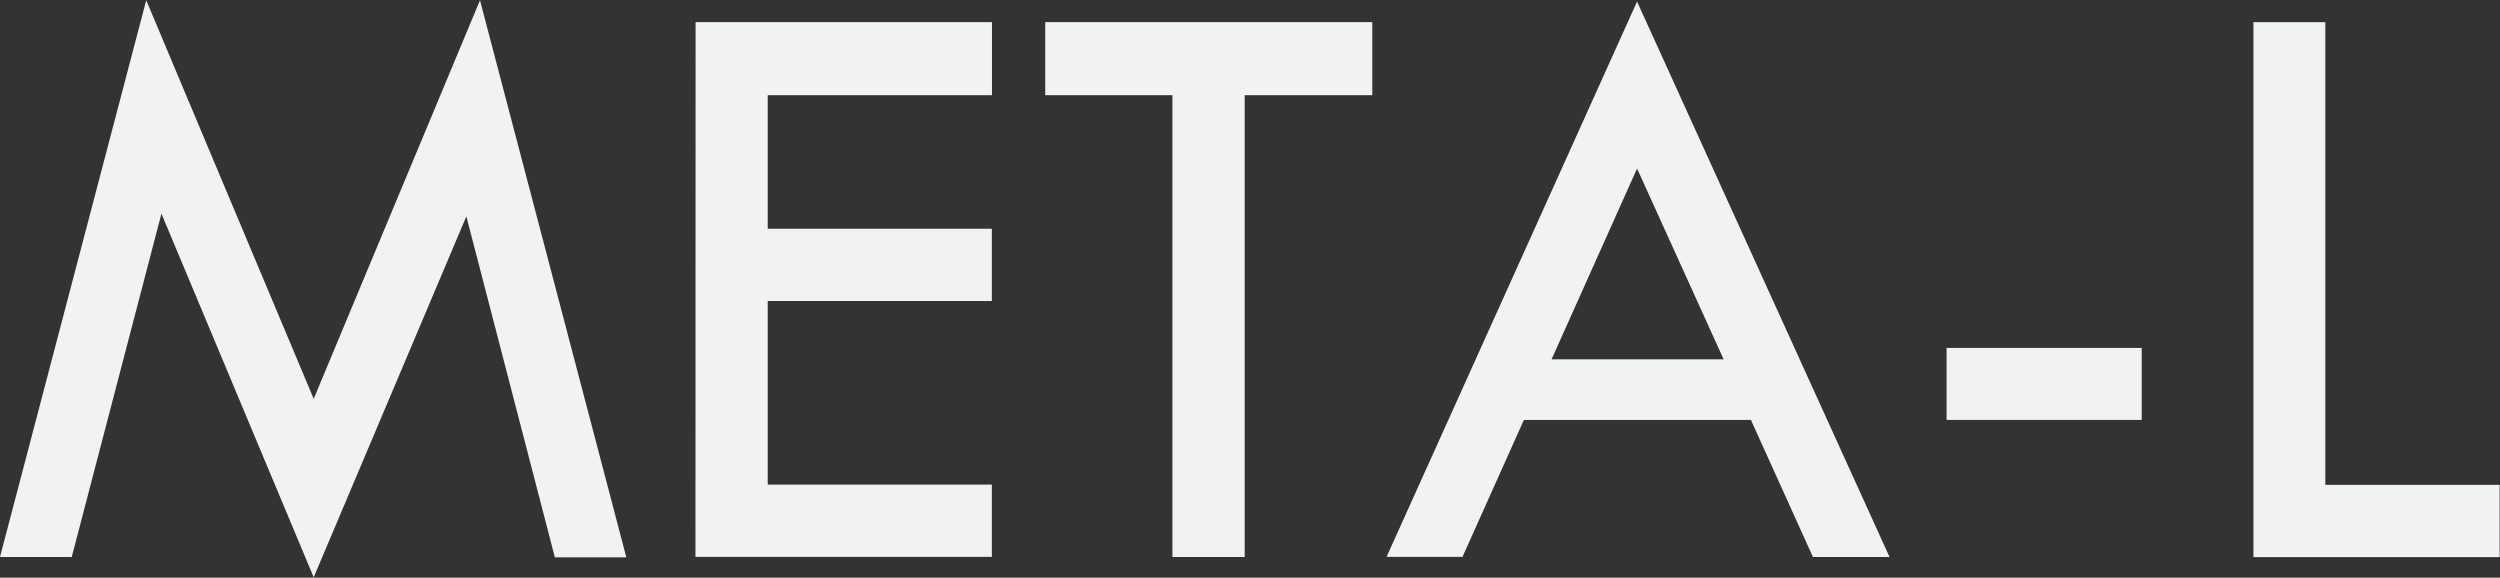
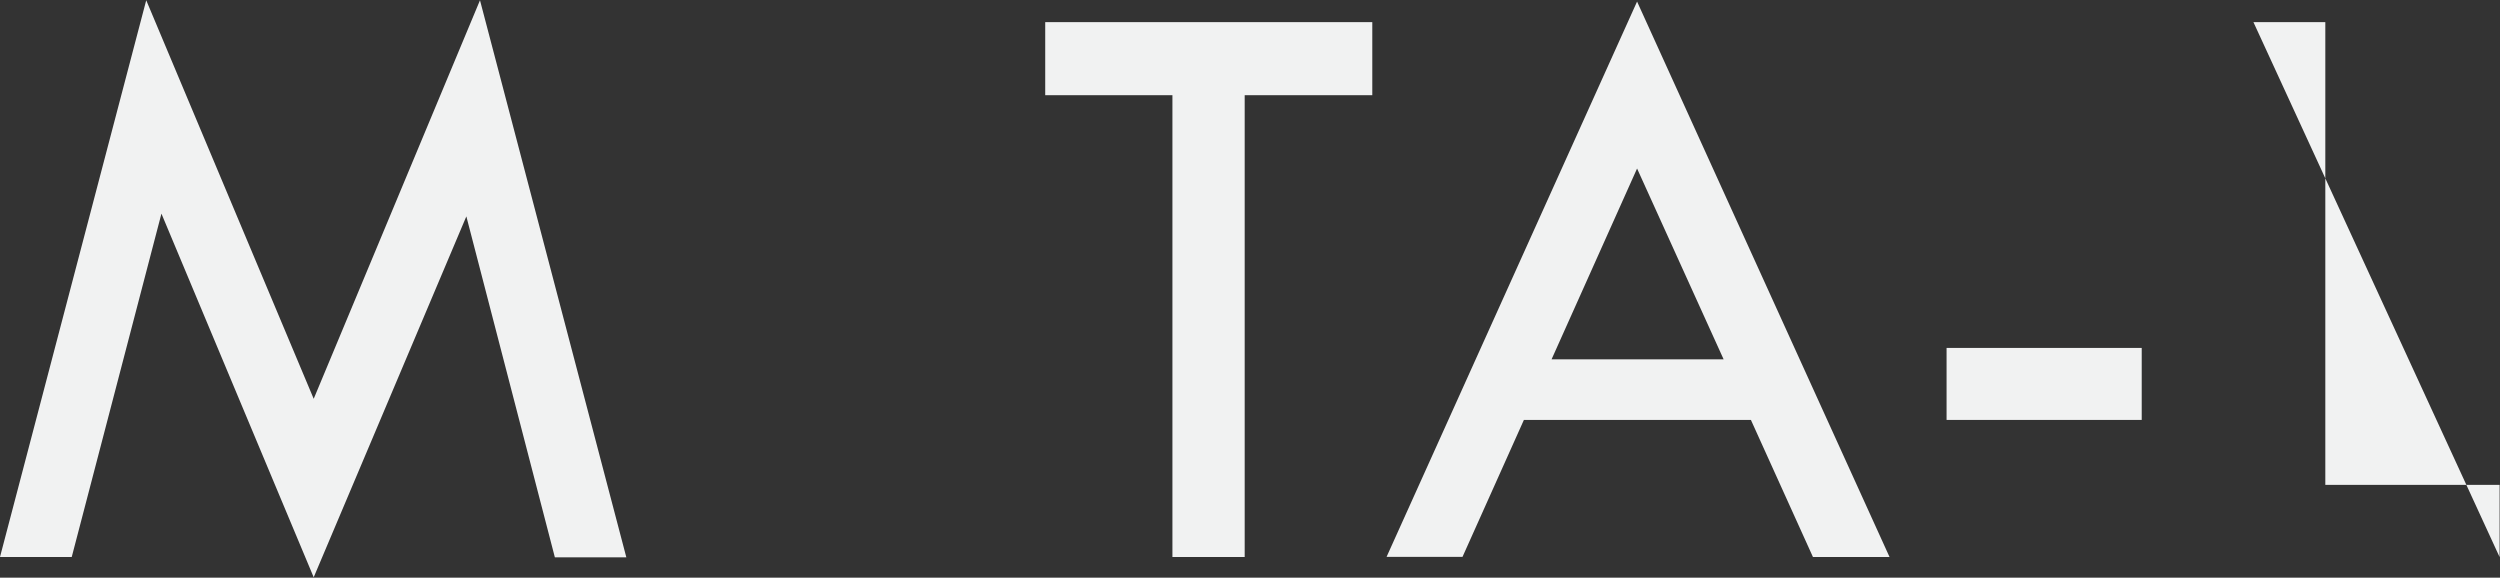
<svg xmlns="http://www.w3.org/2000/svg" id="Layer_1" data-name="Layer 1" viewBox="0 0 190.63 44.05">
  <rect x="0" y="0" width="190.63" height="44.05" fill="#333333" stroke="none" />
  <title>meta-l</title>
  <path d="M91.29,128l11.16,42.48H97l-6.75-26L78.61,172,67,144.27l-6.84,26.18H54.69L65.84,128l12.77,30.39Z" transform="translate(-54.69 -127.98)" style="fill:#f1f2f2" />
-   <path d="M107.73,129.67h22.6v5.57H113.23v10.18h17.09v5.51H113.23v14h17.09v5.51h-22.6Z" transform="translate(-54.69 -127.98)" style="fill:#f1f2f2" />
  <path d="M134.39,129.67h24.94v5.57H149.6v35.21h-5.51V135.24h-9.7Z" transform="translate(-54.69 -127.98)" style="fill:#f1f2f2" />
  <path d="M179.52,128.1l19.25,42.35h-5.84L188.2,160H170.89l-4.68,10.44h-5.79Zm0,12.73L173,155.38h13.12Z" transform="translate(-54.69 -127.98)" style="fill:#f1f2f2" />
  <path d="M203.12,154.51H218V160H203.12Z" transform="translate(-54.69 -127.98)" style="fill:#f1f2f2" />
-   <path d="M226.52,129.67H232v35.28h13.29v5.51H226.52Z" transform="translate(-54.69 -127.98)" style="fill:#f1f2f2" />
+   <path d="M226.52,129.67H232v35.28h13.29v5.51Z" transform="translate(-54.69 -127.98)" style="fill:#f1f2f2" />
</svg>